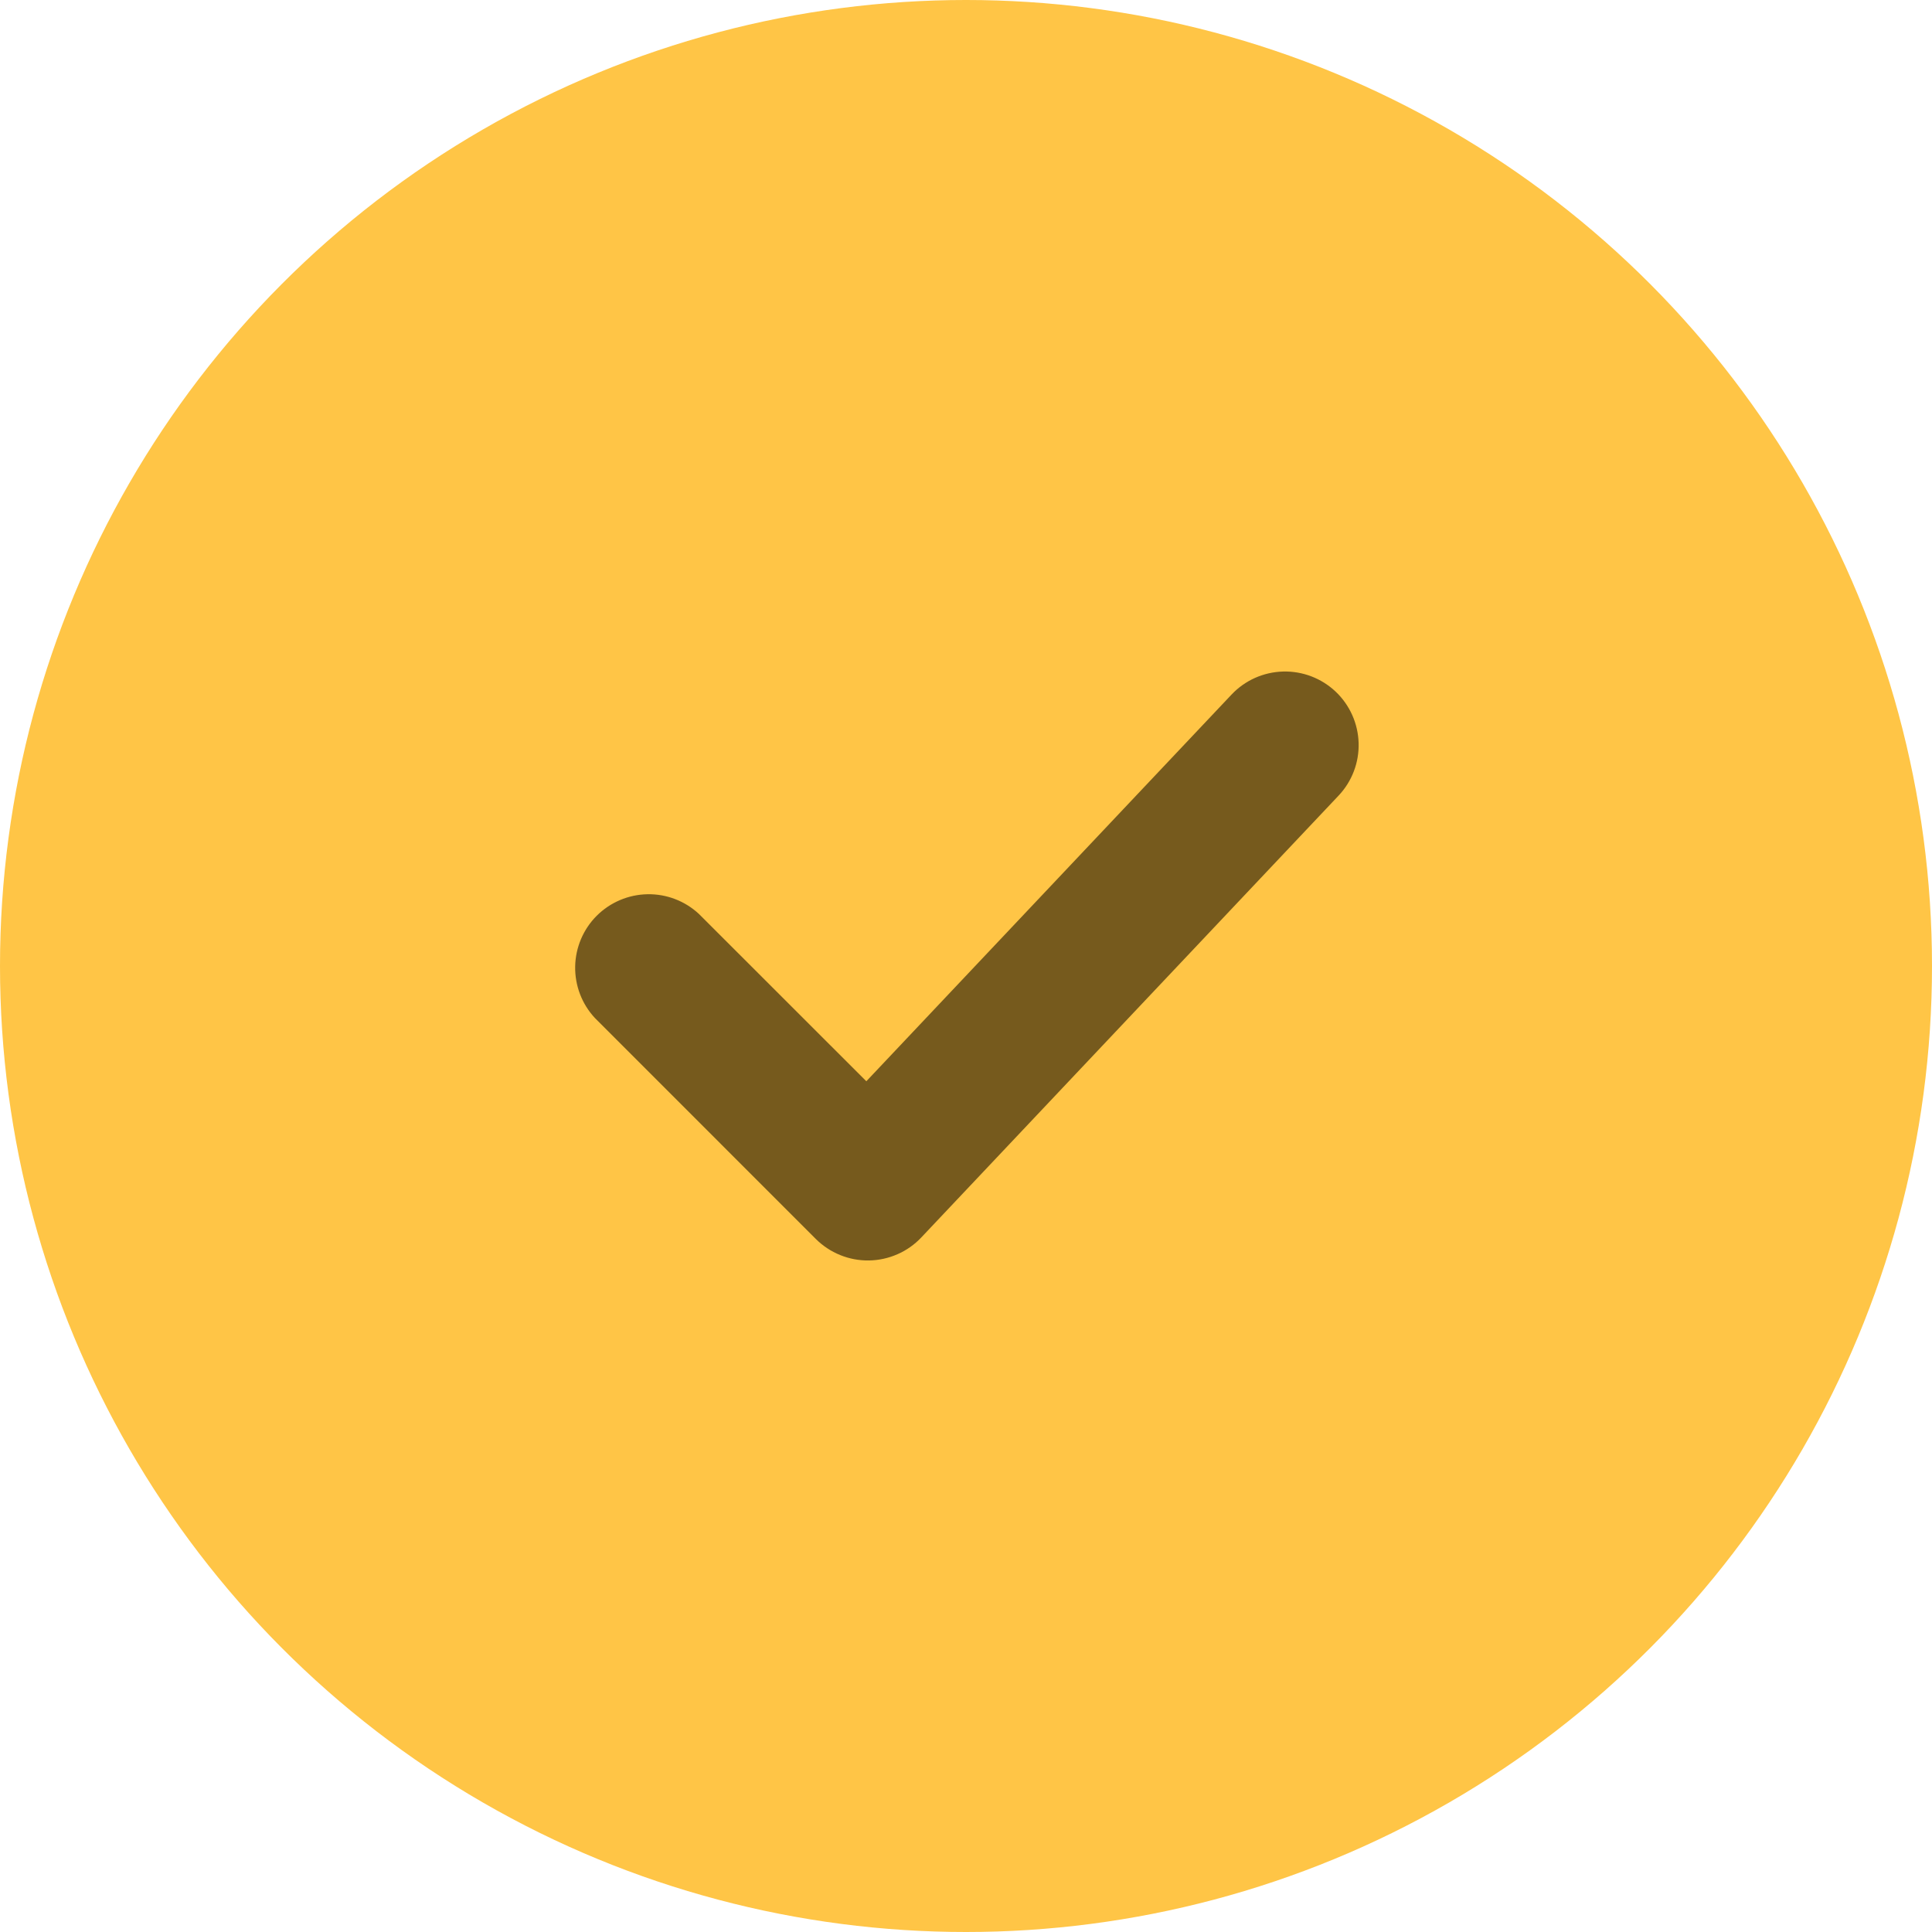
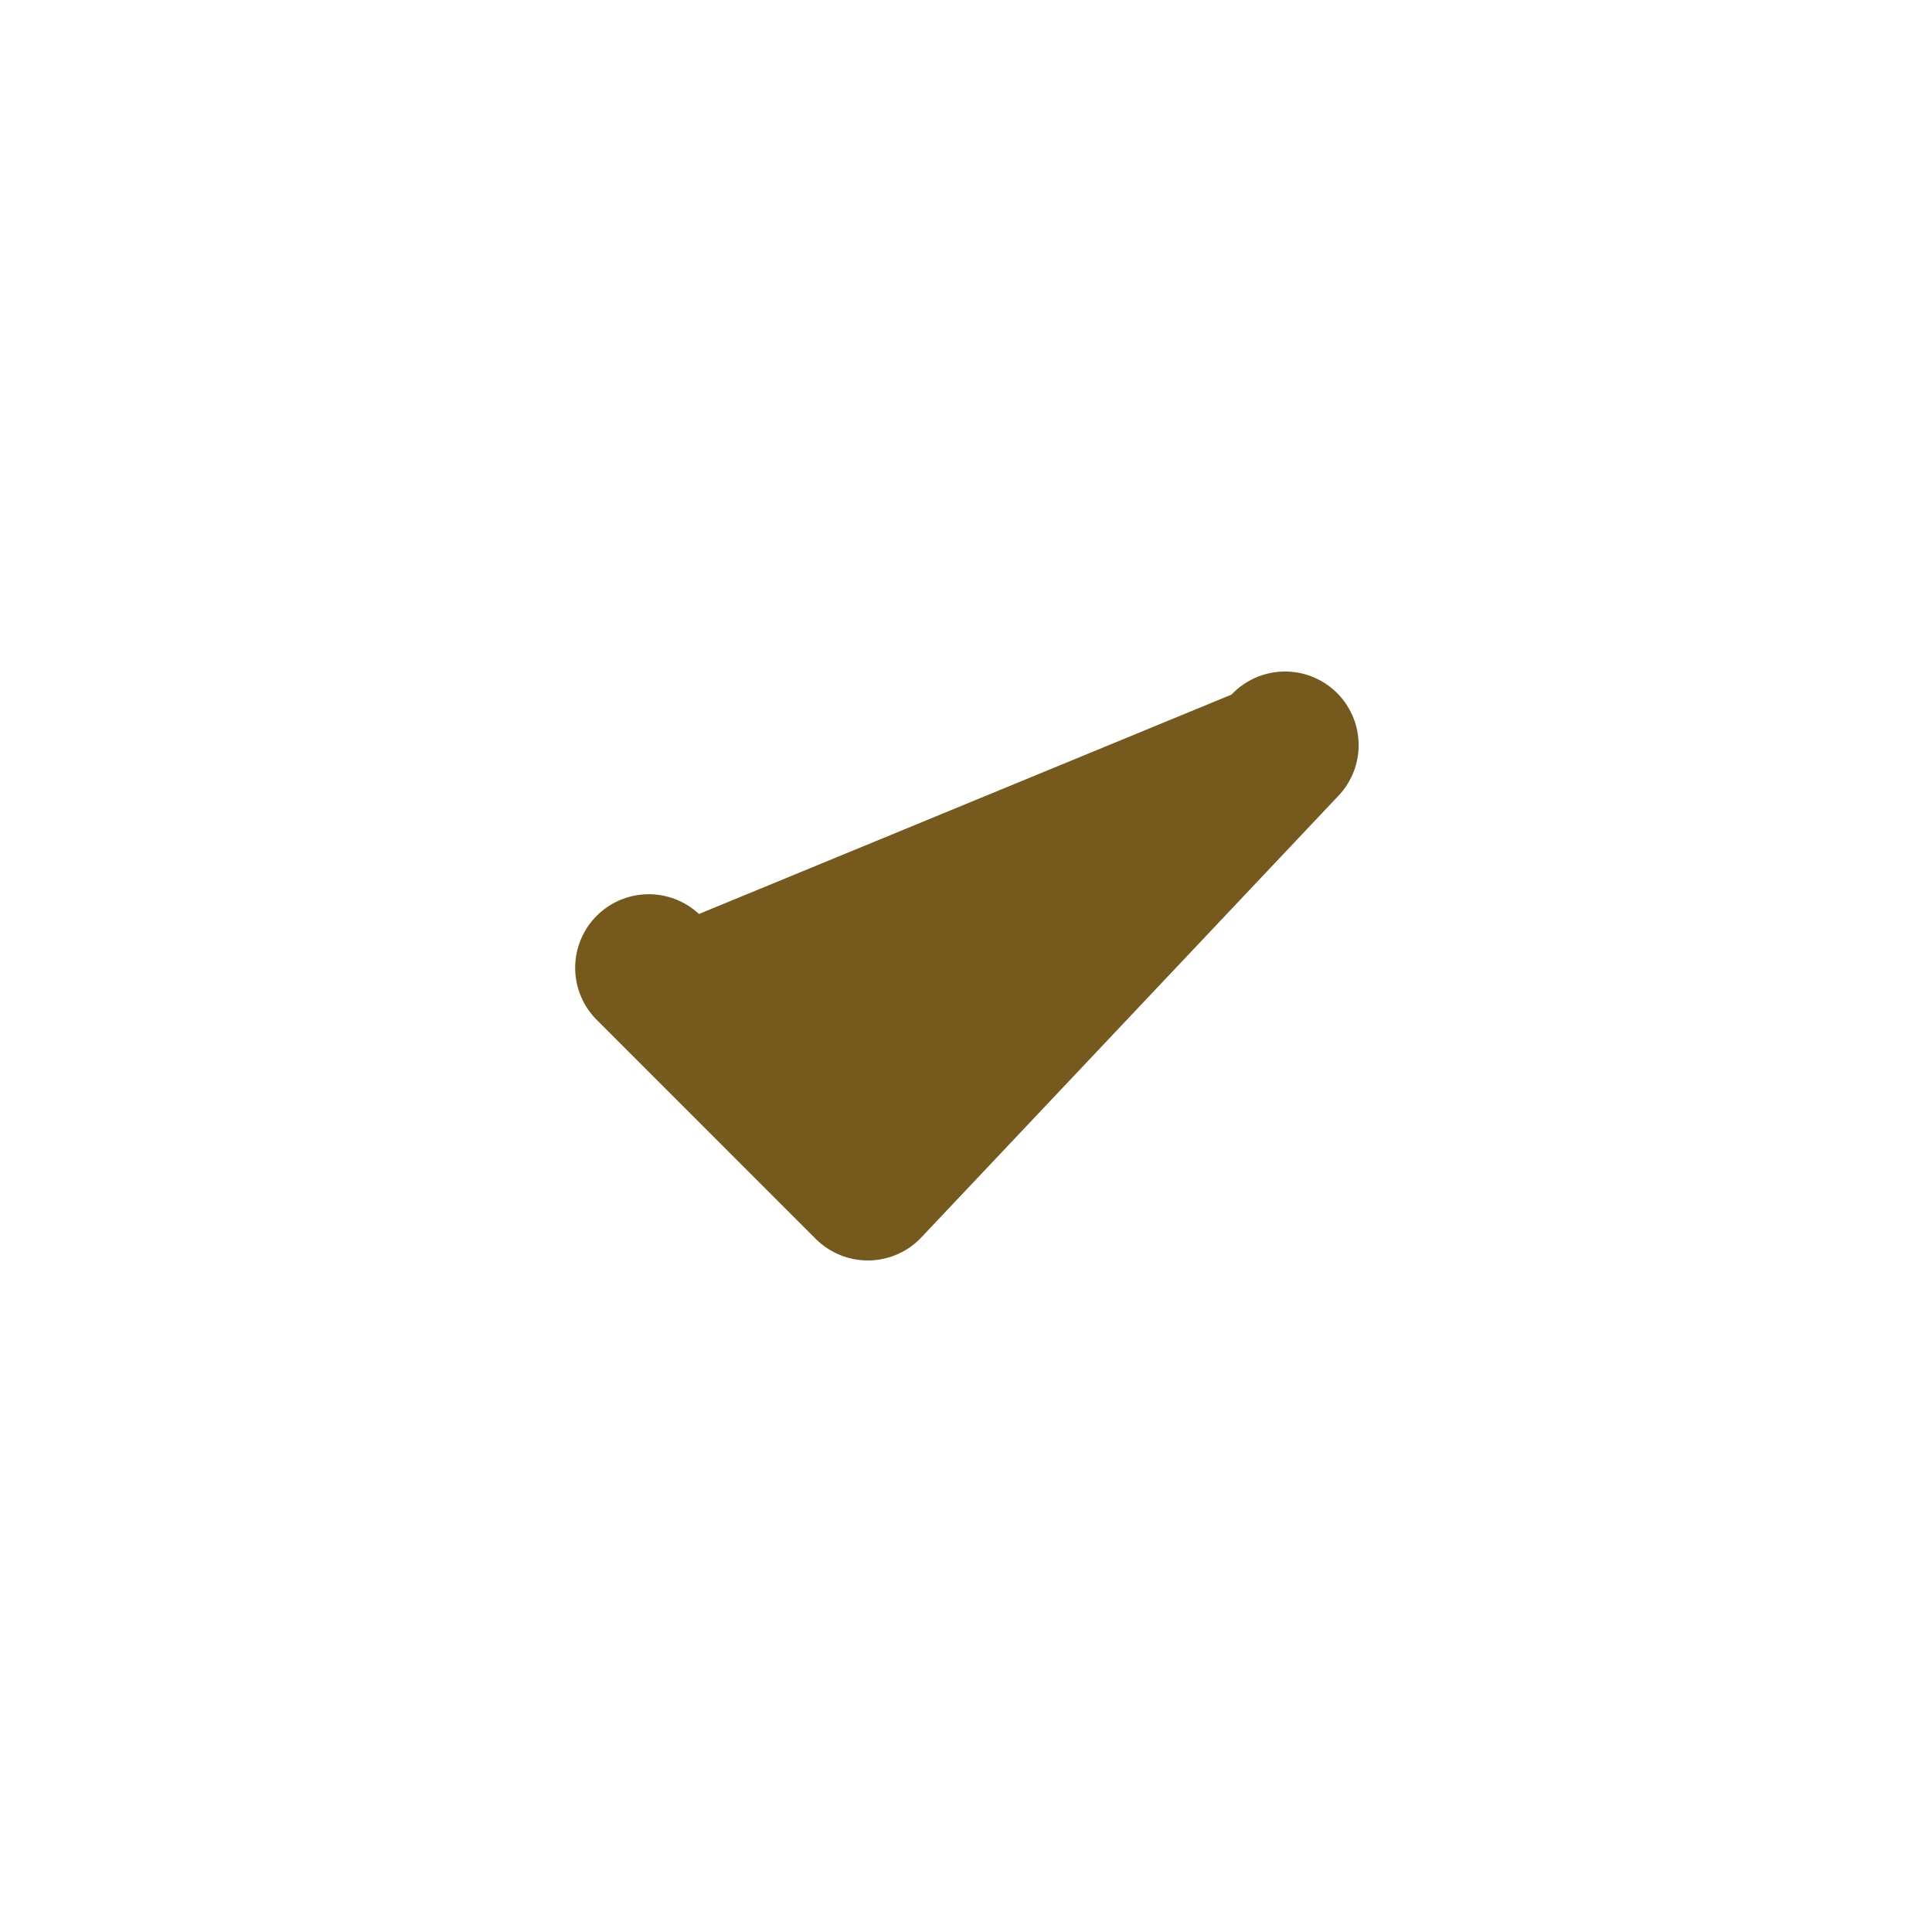
<svg xmlns="http://www.w3.org/2000/svg" width="41" height="41" viewBox="0 0 41 41" fill="none">
-   <circle cx="20.5" cy="20.5" r="20.5" fill="#FFC546" />
-   <path d="M28.344 14.677C28.645 14.962 28.82 15.354 28.832 15.768C28.844 16.182 28.691 16.584 28.406 16.885L19.552 26.26C19.409 26.412 19.236 26.534 19.045 26.617C18.854 26.701 18.648 26.746 18.439 26.749C18.23 26.752 18.023 26.713 17.829 26.634C17.636 26.556 17.46 26.439 17.312 26.292L12.625 21.604C12.349 21.308 12.199 20.916 12.206 20.511C12.213 20.107 12.377 19.72 12.663 19.434C12.95 19.148 13.336 18.984 13.741 18.977C14.145 18.97 14.537 19.12 14.833 19.396L18.385 22.946L26.135 14.74C26.42 14.438 26.812 14.263 27.227 14.251C27.641 14.239 28.043 14.393 28.344 14.677Z" fill="#765A1D" />
+   <path d="M28.344 14.677C28.645 14.962 28.82 15.354 28.832 15.768C28.844 16.182 28.691 16.584 28.406 16.885L19.552 26.26C19.409 26.412 19.236 26.534 19.045 26.617C18.854 26.701 18.648 26.746 18.439 26.749C18.23 26.752 18.023 26.713 17.829 26.634C17.636 26.556 17.46 26.439 17.312 26.292L12.625 21.604C12.349 21.308 12.199 20.916 12.206 20.511C12.213 20.107 12.377 19.72 12.663 19.434C12.95 19.148 13.336 18.984 13.741 18.977C14.145 18.97 14.537 19.12 14.833 19.396L26.135 14.74C26.42 14.438 26.812 14.263 27.227 14.251C27.641 14.239 28.043 14.393 28.344 14.677Z" fill="#765A1D" />
</svg>